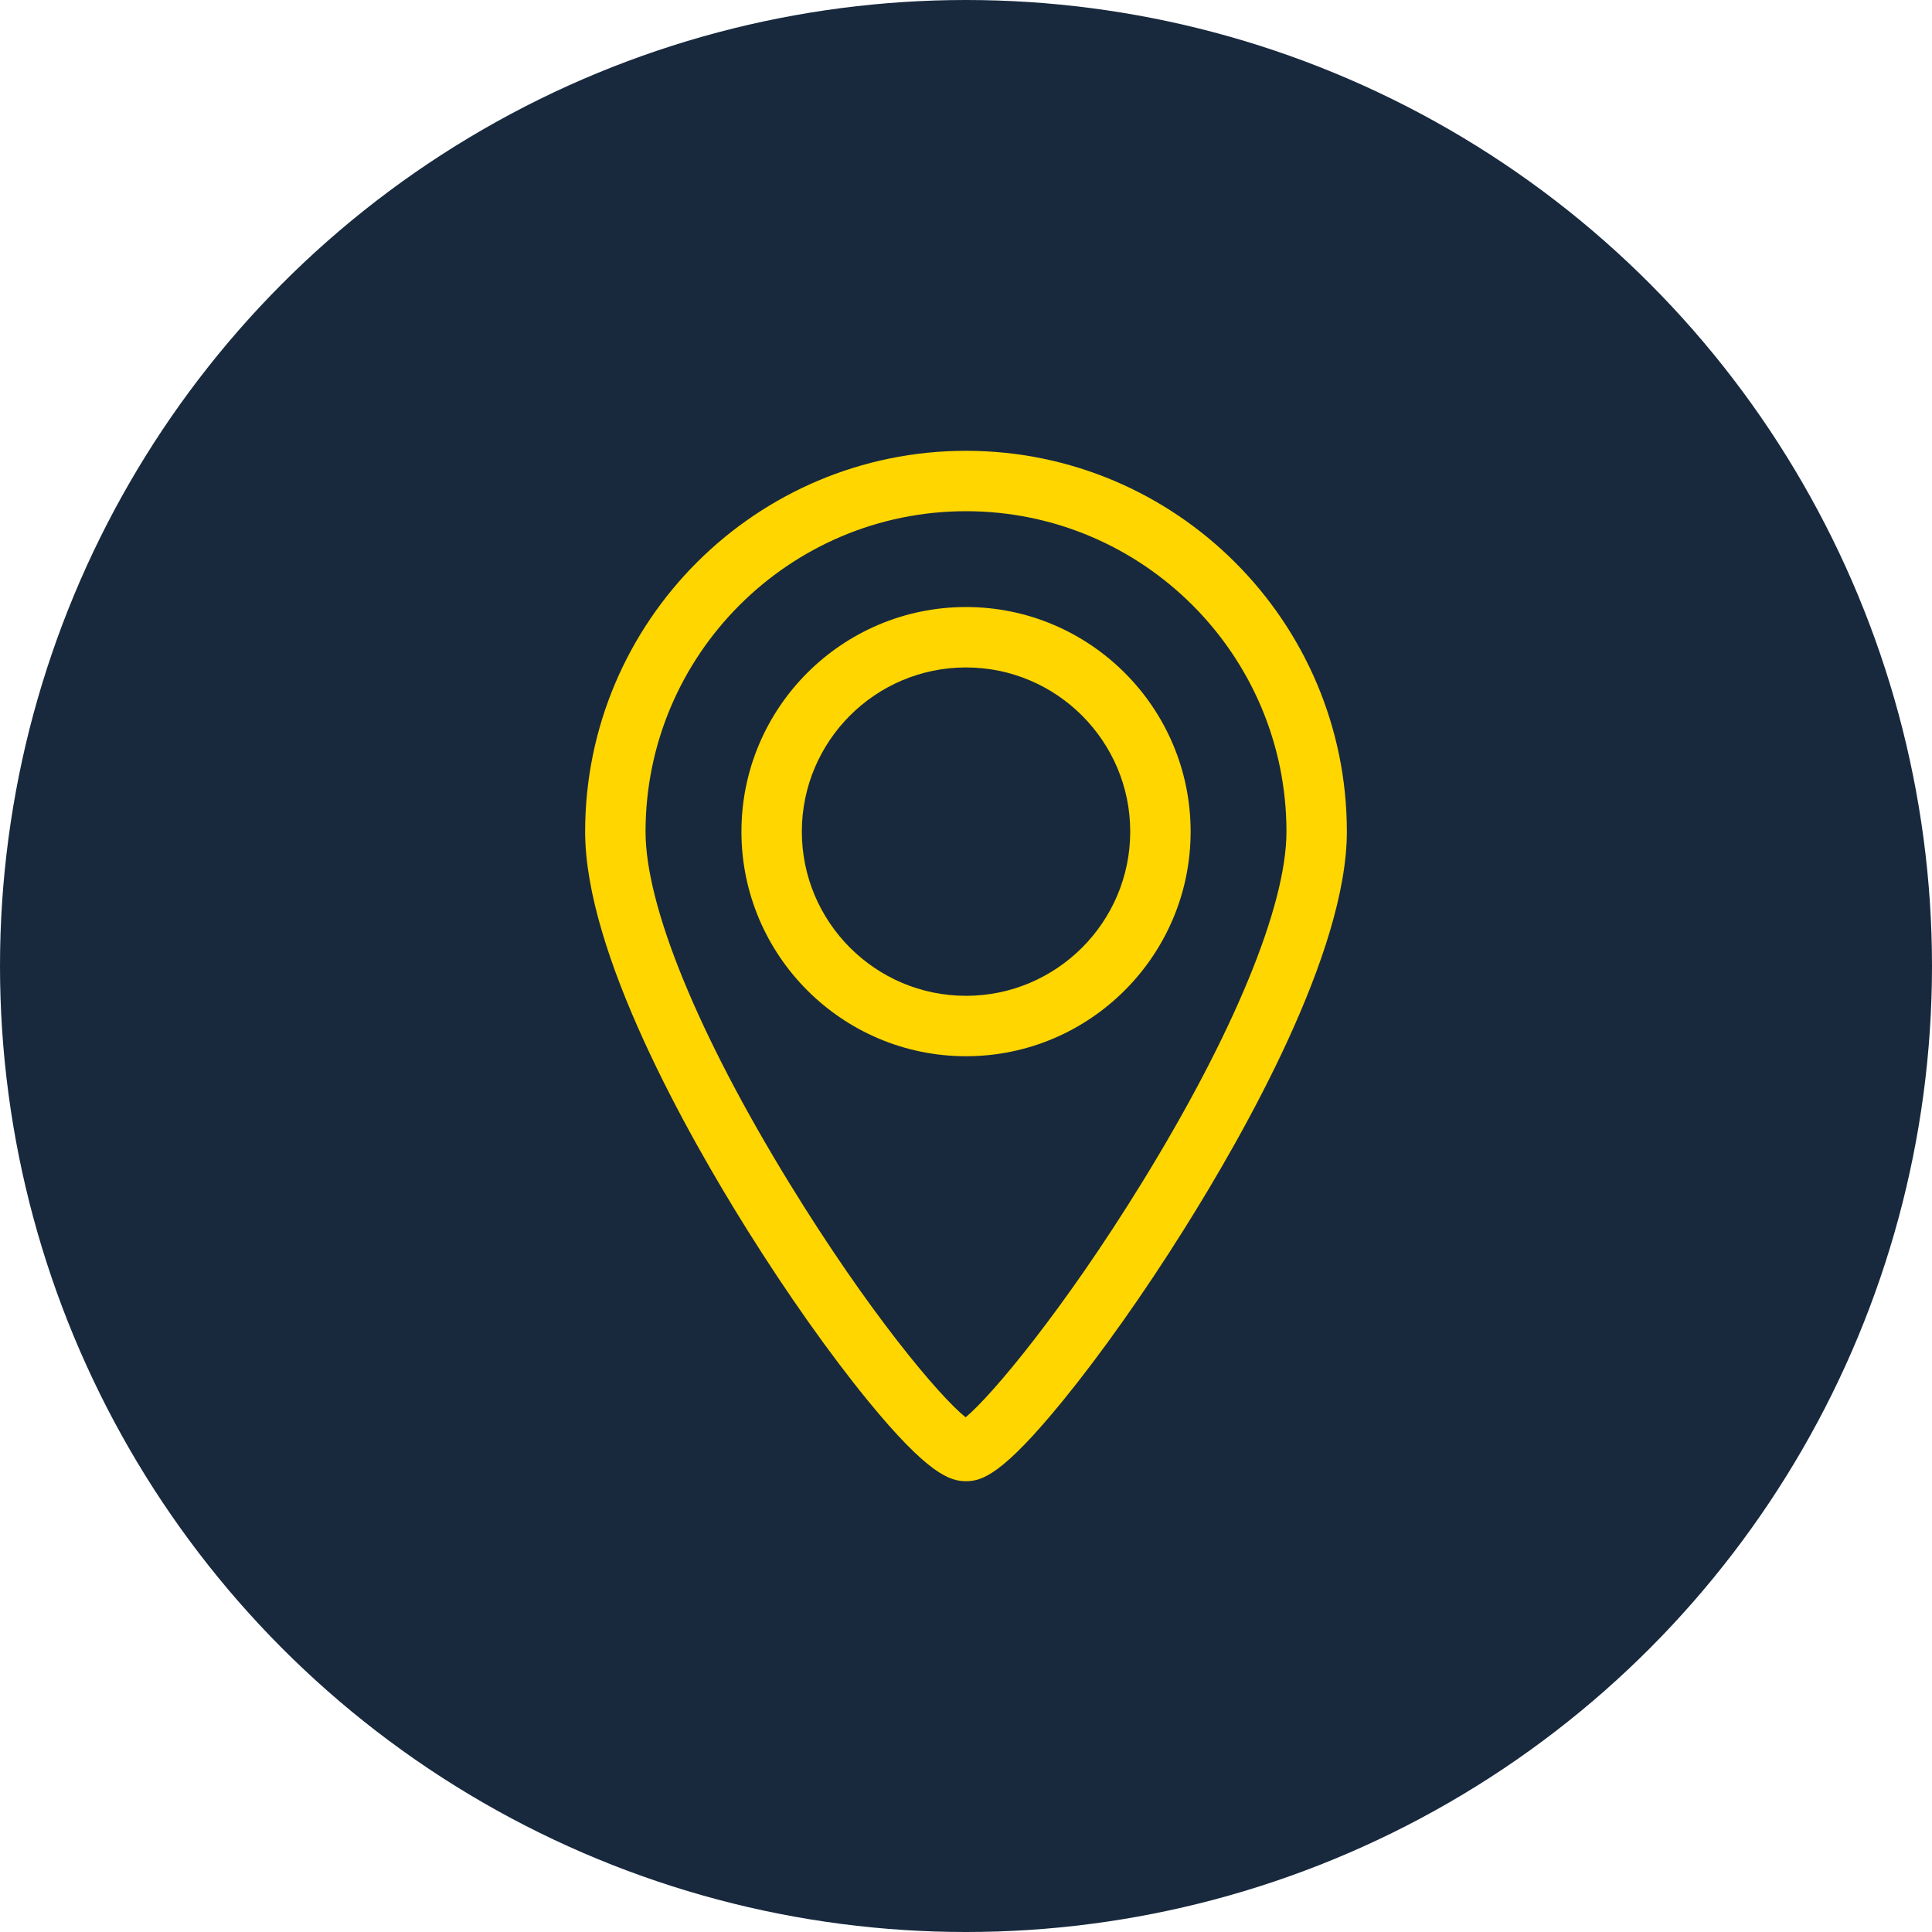
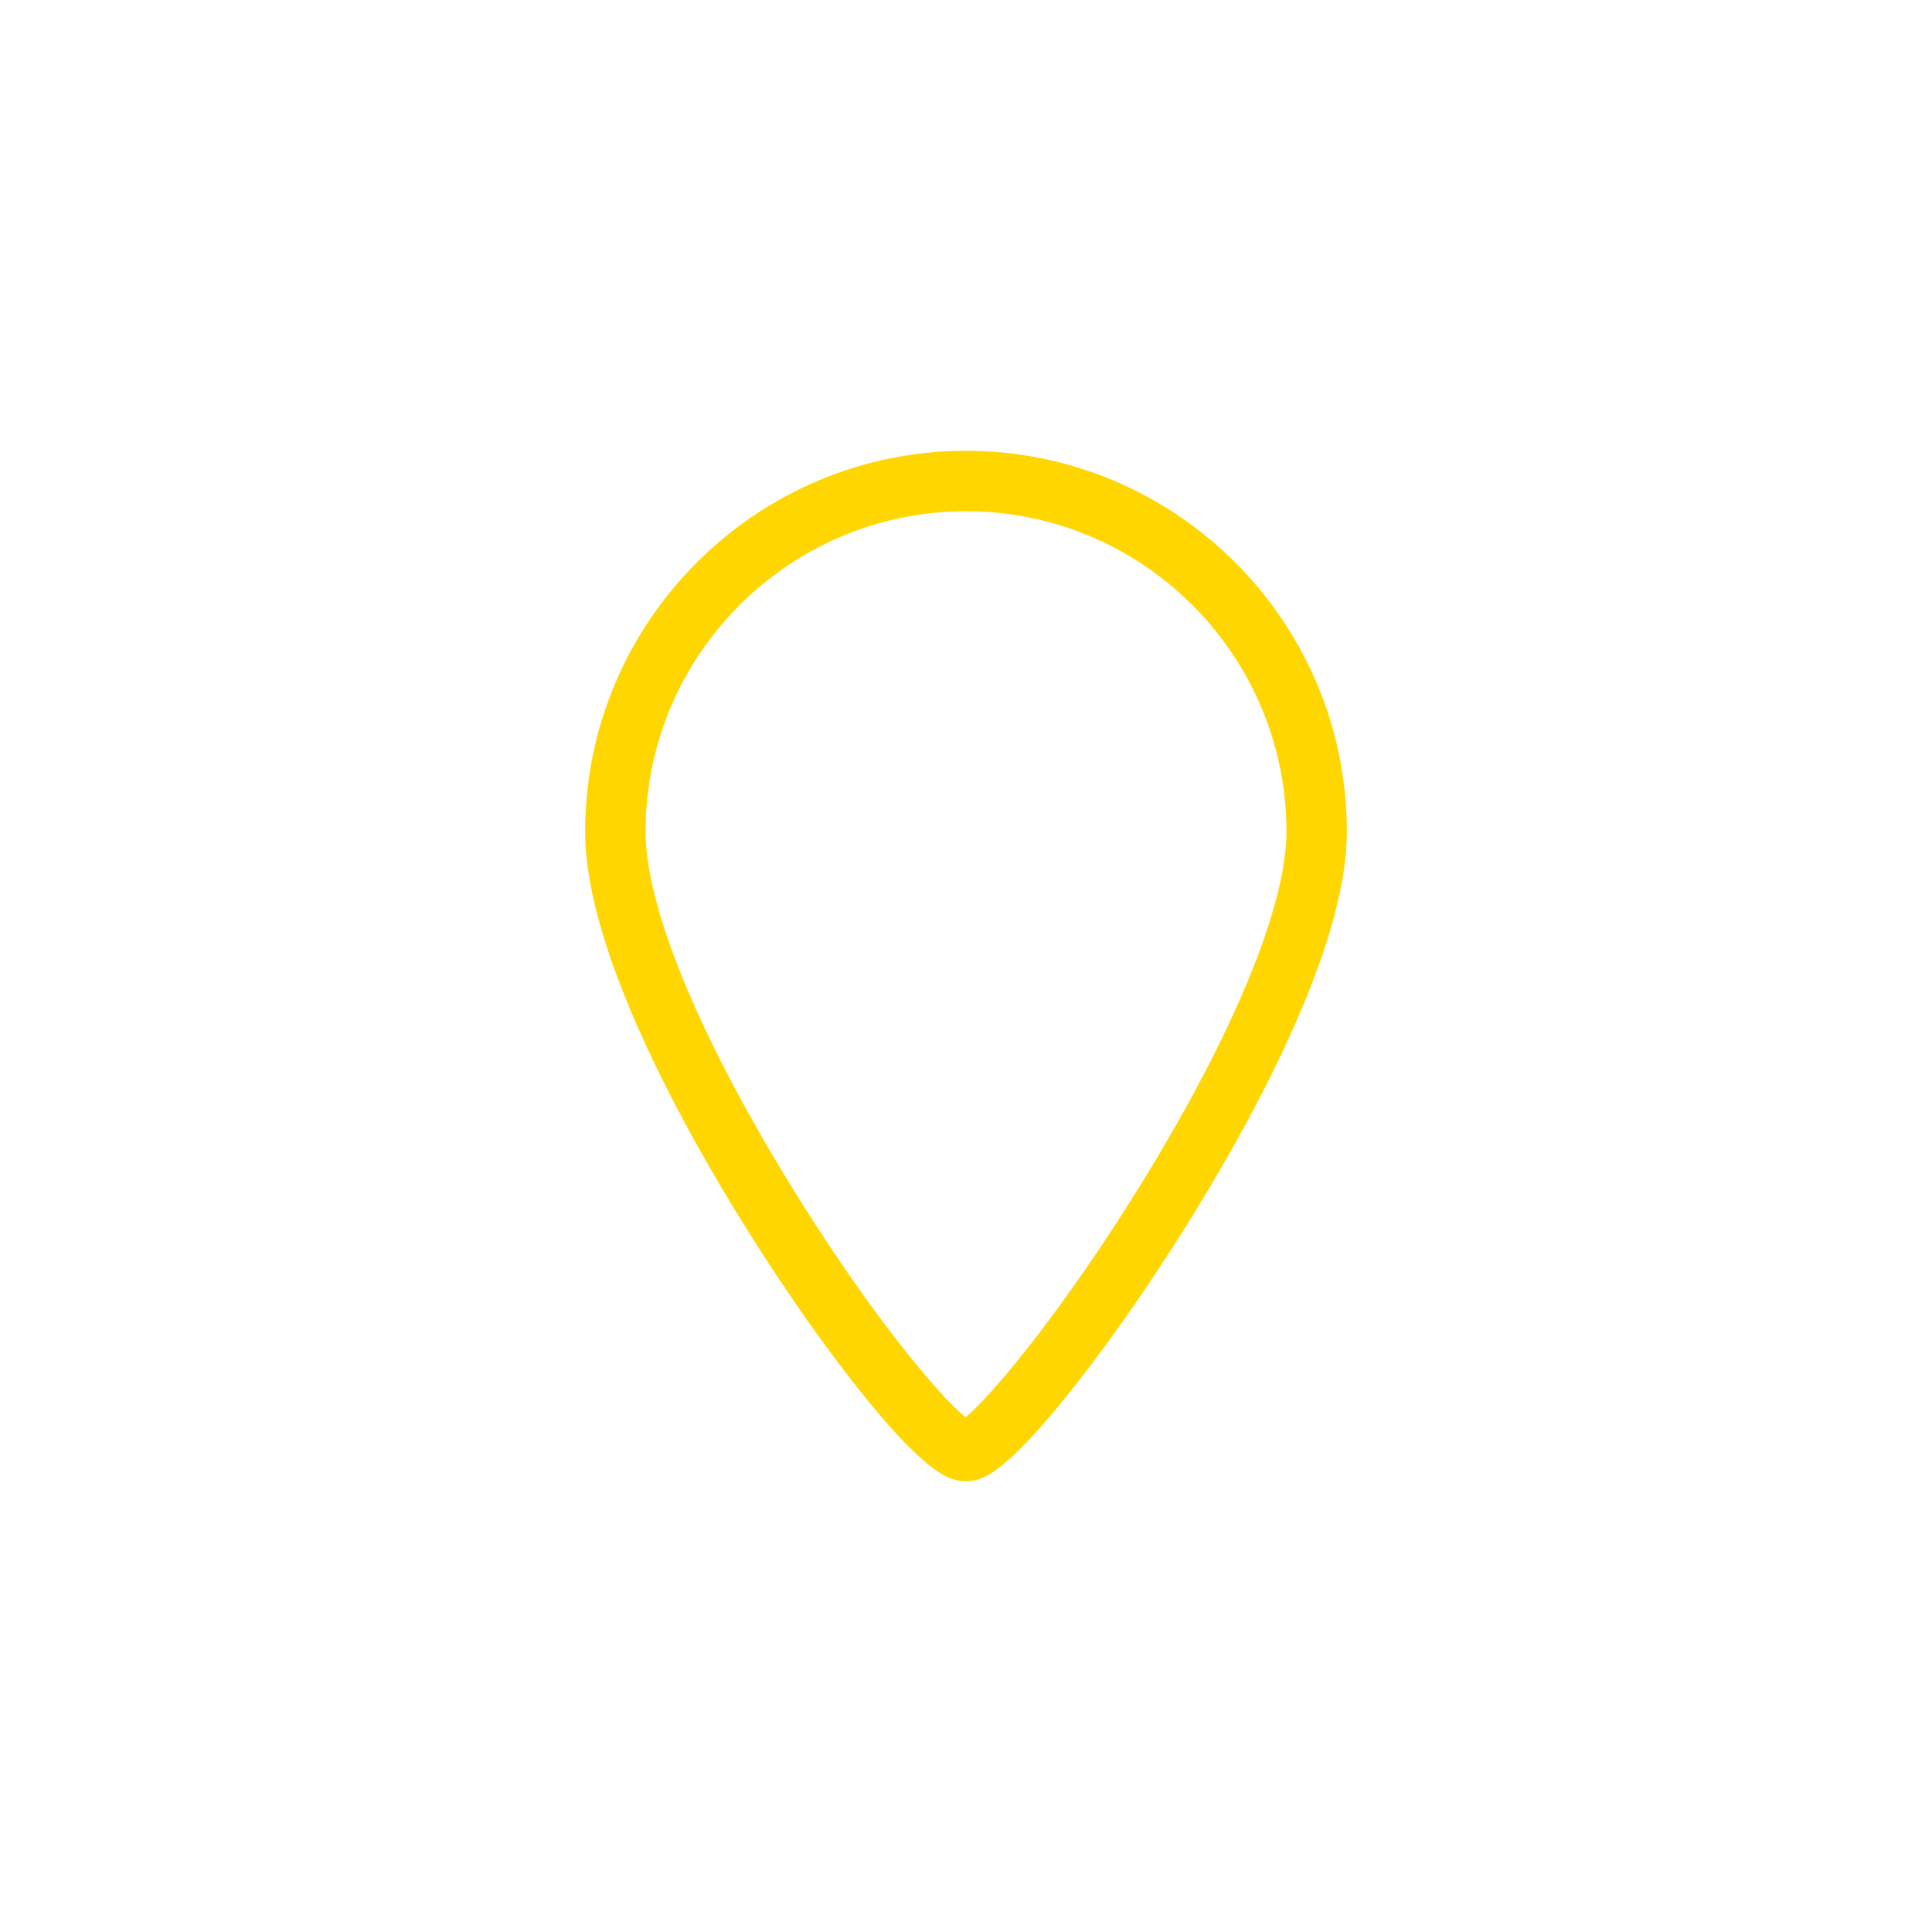
<svg xmlns="http://www.w3.org/2000/svg" width="30" height="30" viewBox="0 0 30 30" fill="none">
-   <circle cx="15" cy="15" r="15" fill="#18293E" />
-   <path d="M15 9.426C13.077 9.426 11.513 10.99 11.513 12.913C11.513 14.836 13.077 16.401 15 16.401C16.923 16.401 18.488 14.836 18.488 12.913C18.488 10.99 16.923 9.426 15 9.426ZM15 15.463C13.594 15.463 12.451 14.319 12.451 12.913C12.451 11.507 13.594 10.364 15 10.364C16.406 10.364 17.55 11.508 17.55 12.913C17.55 14.319 16.406 15.463 15 15.463Z" fill="#FFD600" />
  <path d="M15 7C11.739 7 9.086 9.653 9.086 12.914C9.086 14.794 10.663 17.596 11.604 19.099C12.222 20.087 12.887 21.028 13.475 21.748C14.419 22.903 14.757 23 15 23C15.246 23 15.565 22.903 16.507 21.747C17.096 21.023 17.762 20.083 18.379 19.099C19.326 17.593 20.914 14.786 20.914 12.914C20.914 9.653 18.261 7 15 7ZM17.729 18.369C16.516 20.338 15.403 21.668 14.994 22.008C14.584 21.679 13.489 20.38 12.259 18.375C10.839 16.061 10.024 14.07 10.024 12.914C10.024 10.17 12.256 7.938 15 7.938C17.744 7.938 19.976 10.17 19.976 12.914C19.976 14.063 19.157 16.052 17.729 18.369Z" fill="#FFD600" />
</svg>